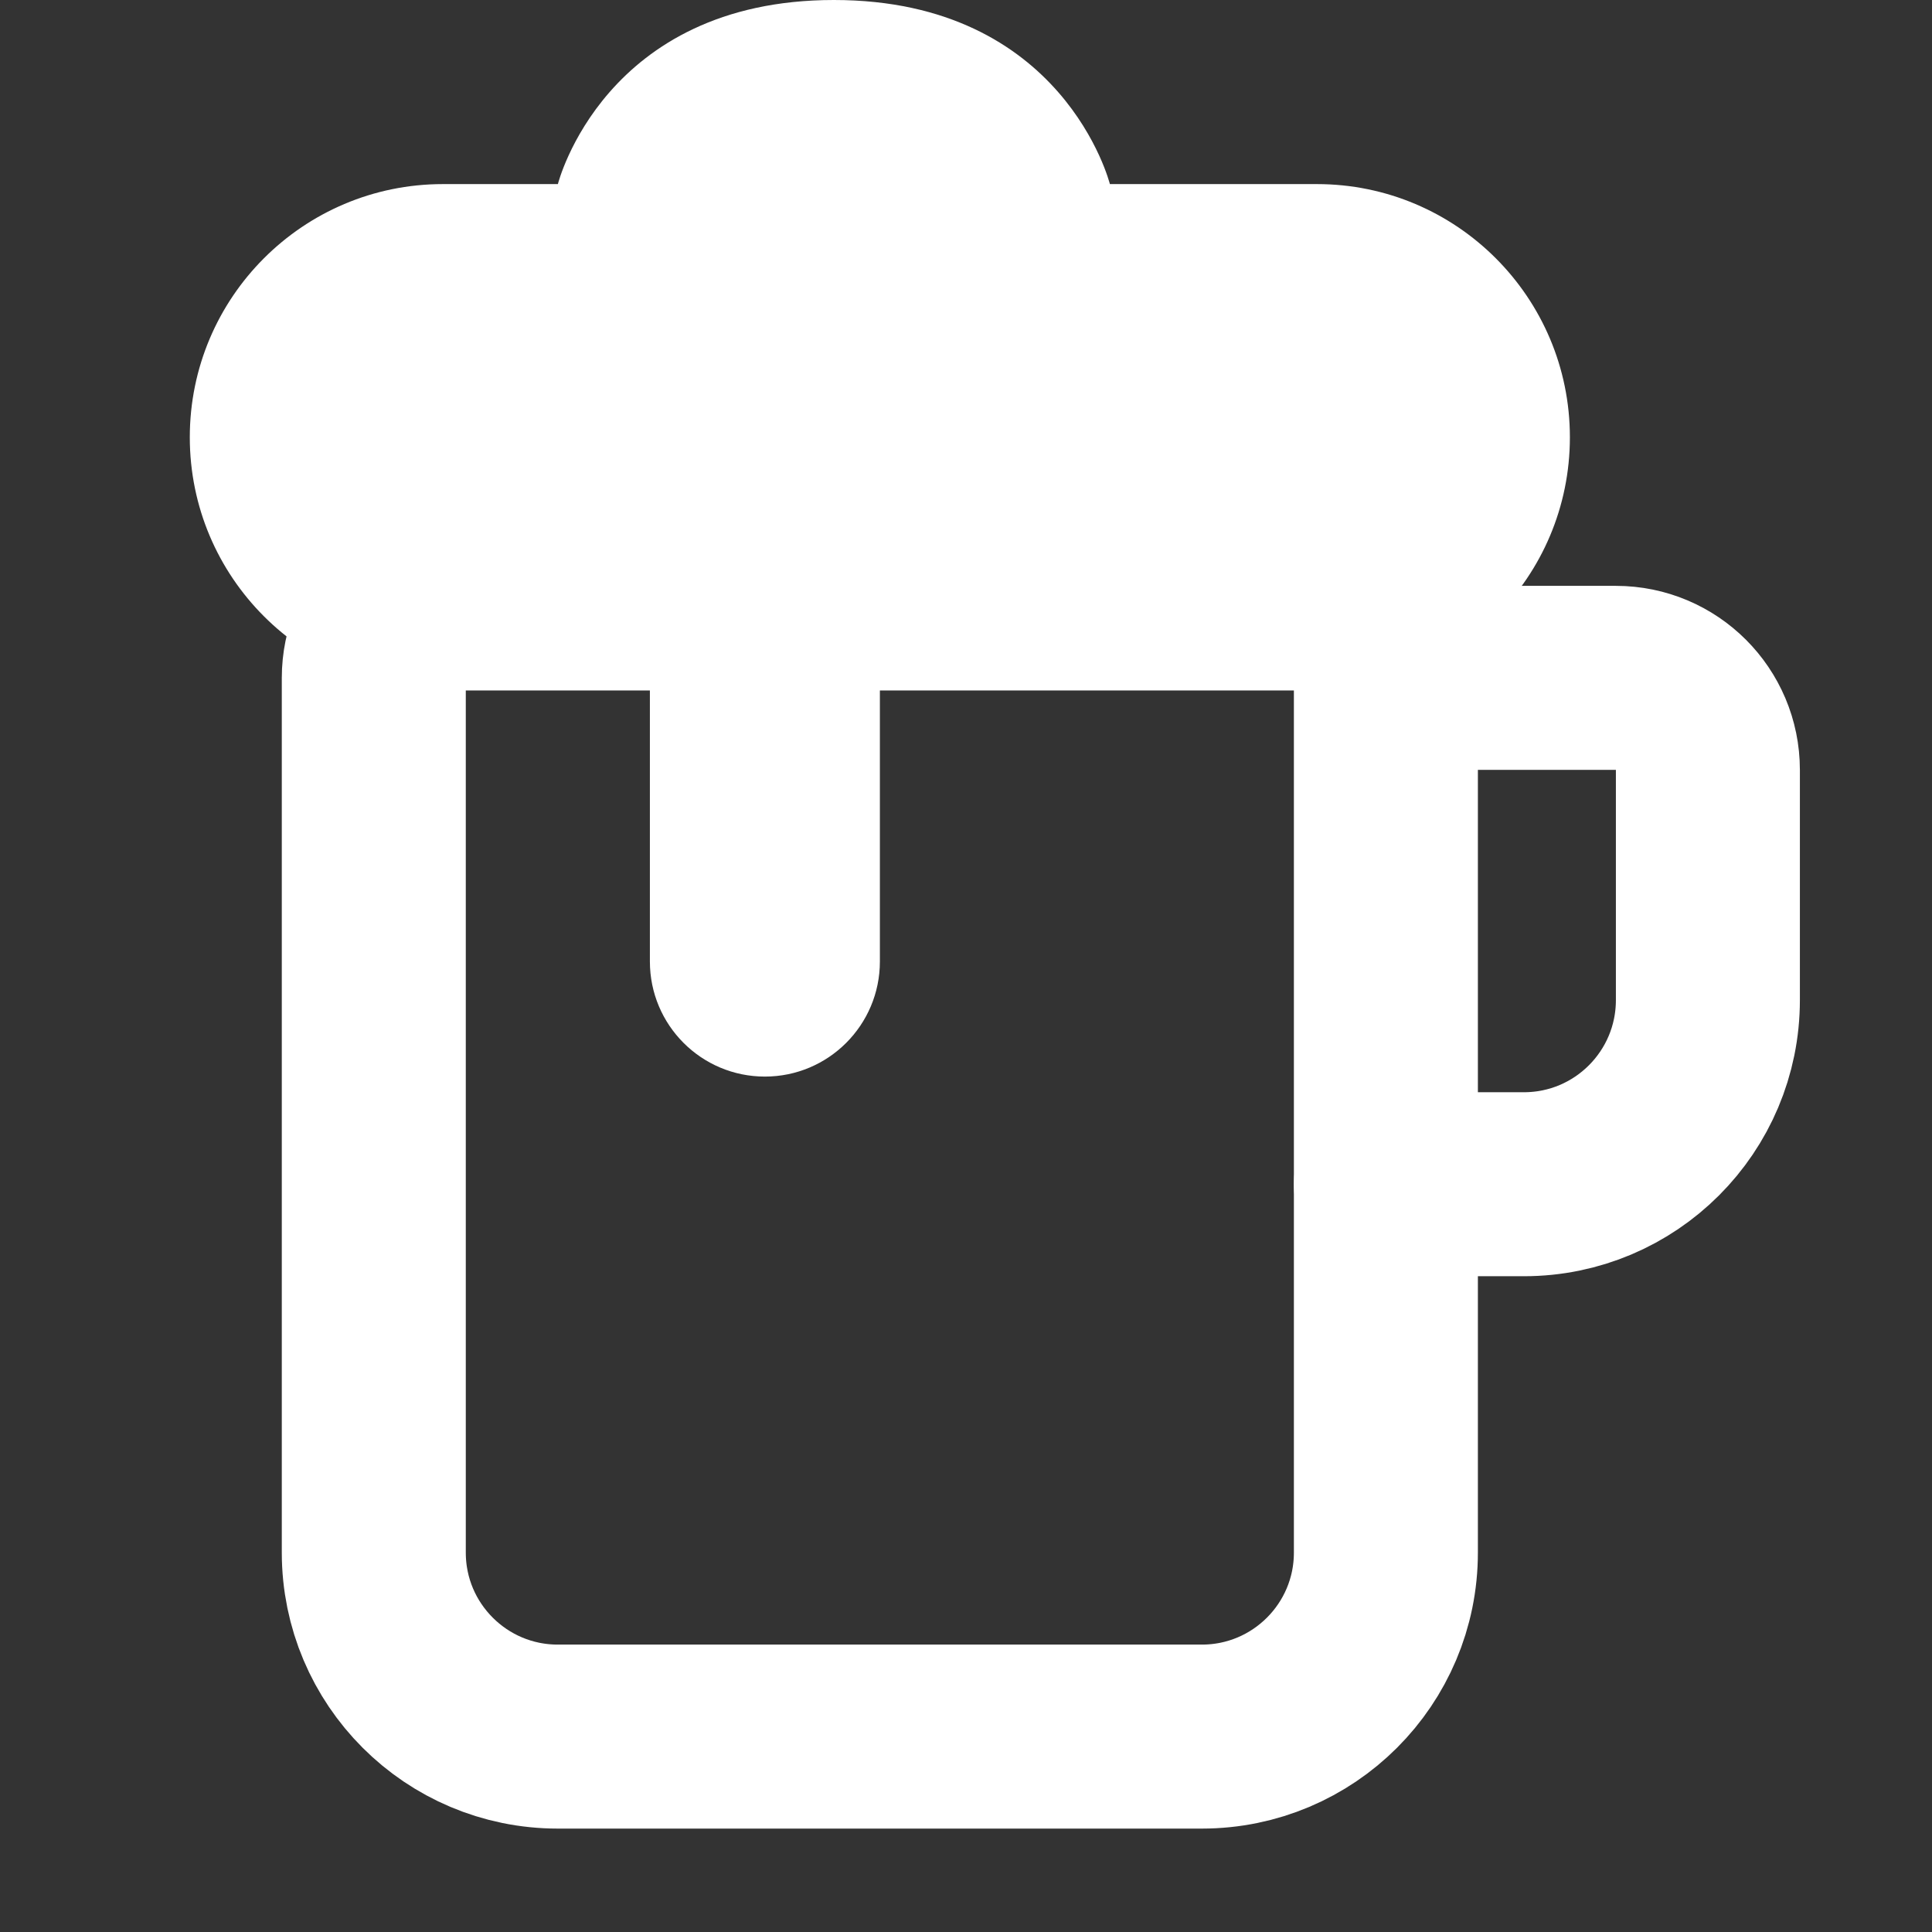
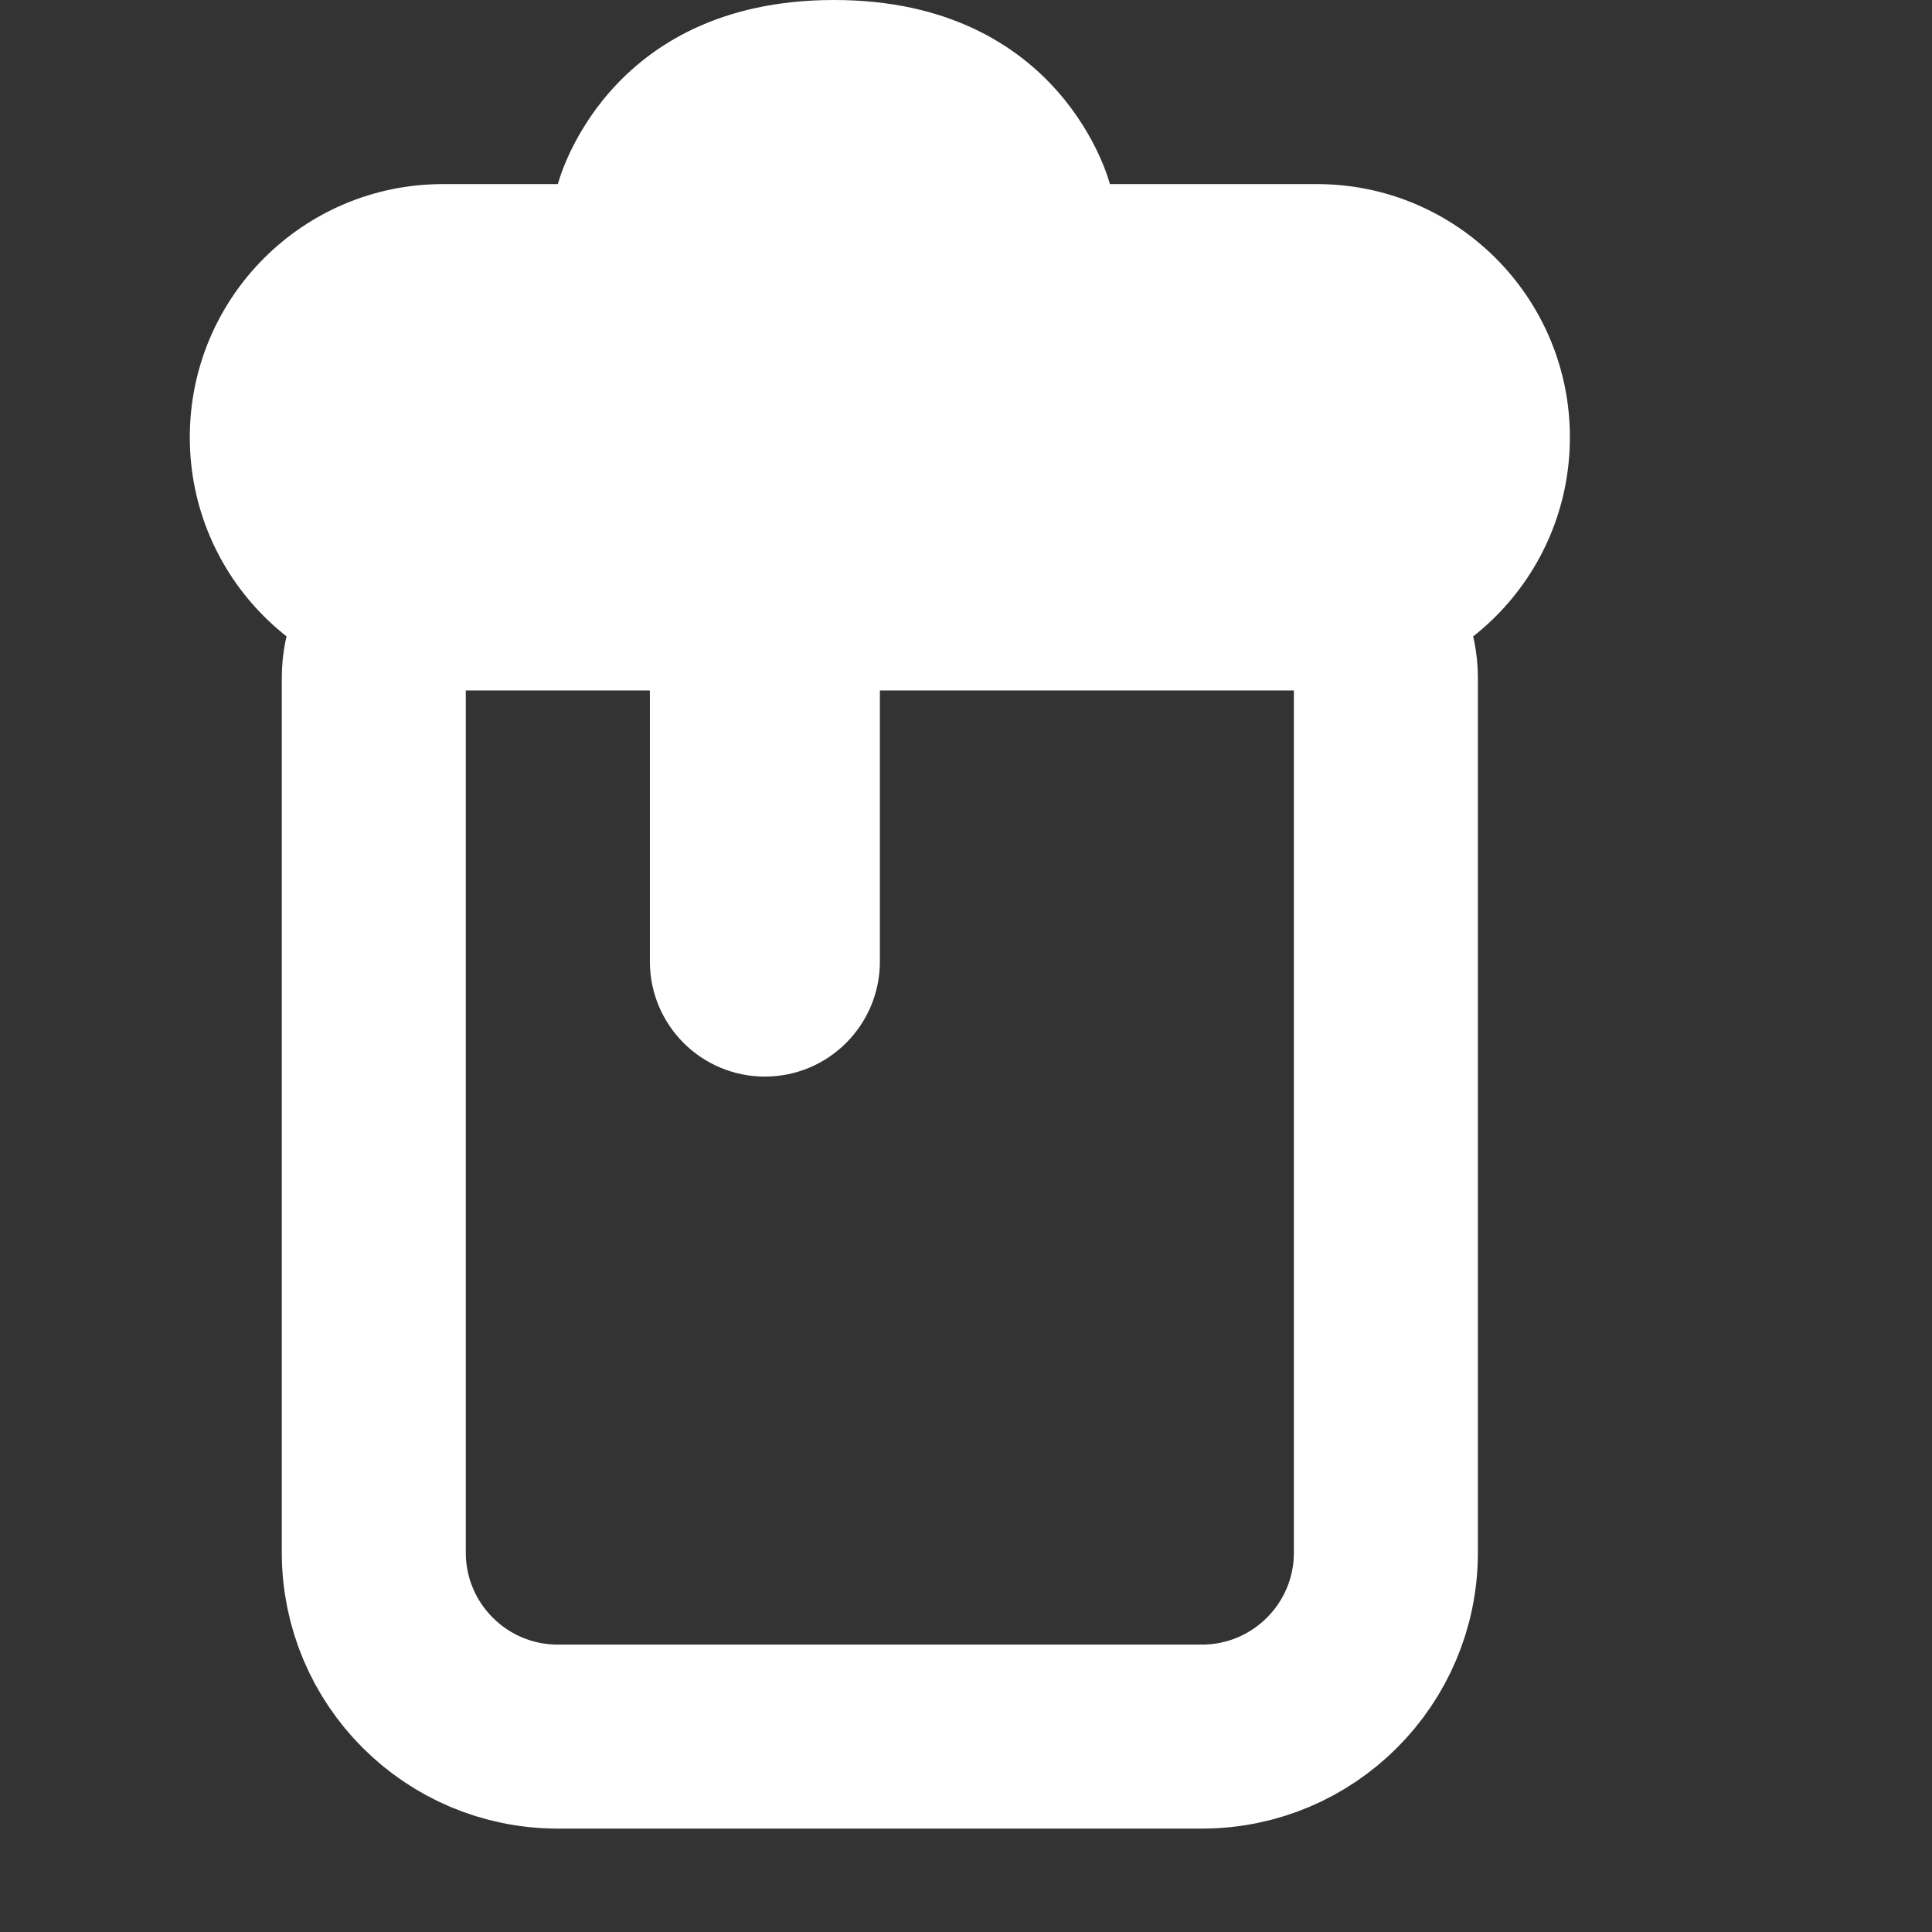
<svg xmlns="http://www.w3.org/2000/svg" width="21" height="21" viewBox="0 0 21 21" fill="none">
  <rect x="0" y="0" width="21" height="21" fill="#333333" stroke="none" />
  <path d="M10.314 6.367H14.064C14.616 6.367 15.064 6.815 15.064 7.368V16.876C15.064 17.981 14.168 18.876 13.064 18.876H6.063C4.959 18.876 4.063 17.981 4.063 16.876V7.368C4.063 6.815 4.511 6.367 5.064 6.367H6.314" stroke="white" stroke-width="2" stroke-linecap="round" stroke-linejoin="round" />
  <path d="M6.064 2.001H4.814C3.295 2.001 2.063 3.234 2.063 4.753C2.063 6.273 3.295 7.505 4.814 7.505H7.064V10.451C7.064 11.142 7.623 11.702 8.314 11.702C9.004 11.702 9.564 11.142 9.564 10.451V7.505H14.314C15.833 7.505 17.064 6.273 17.064 4.753C17.064 3.234 15.833 2.001 14.314 2.001H12.064C12.064 2.001 11.564 0 9.064 0C6.564 0 6.064 2.001 6.064 2.001Z" fill="white" />
-   <path d="M15.064 7.368H17.564C18.116 7.368 18.564 7.816 18.564 8.369V10.87C18.564 11.976 17.669 12.872 16.564 12.872H15.064" stroke="white" stroke-width="2" stroke-linecap="round" />
</svg>